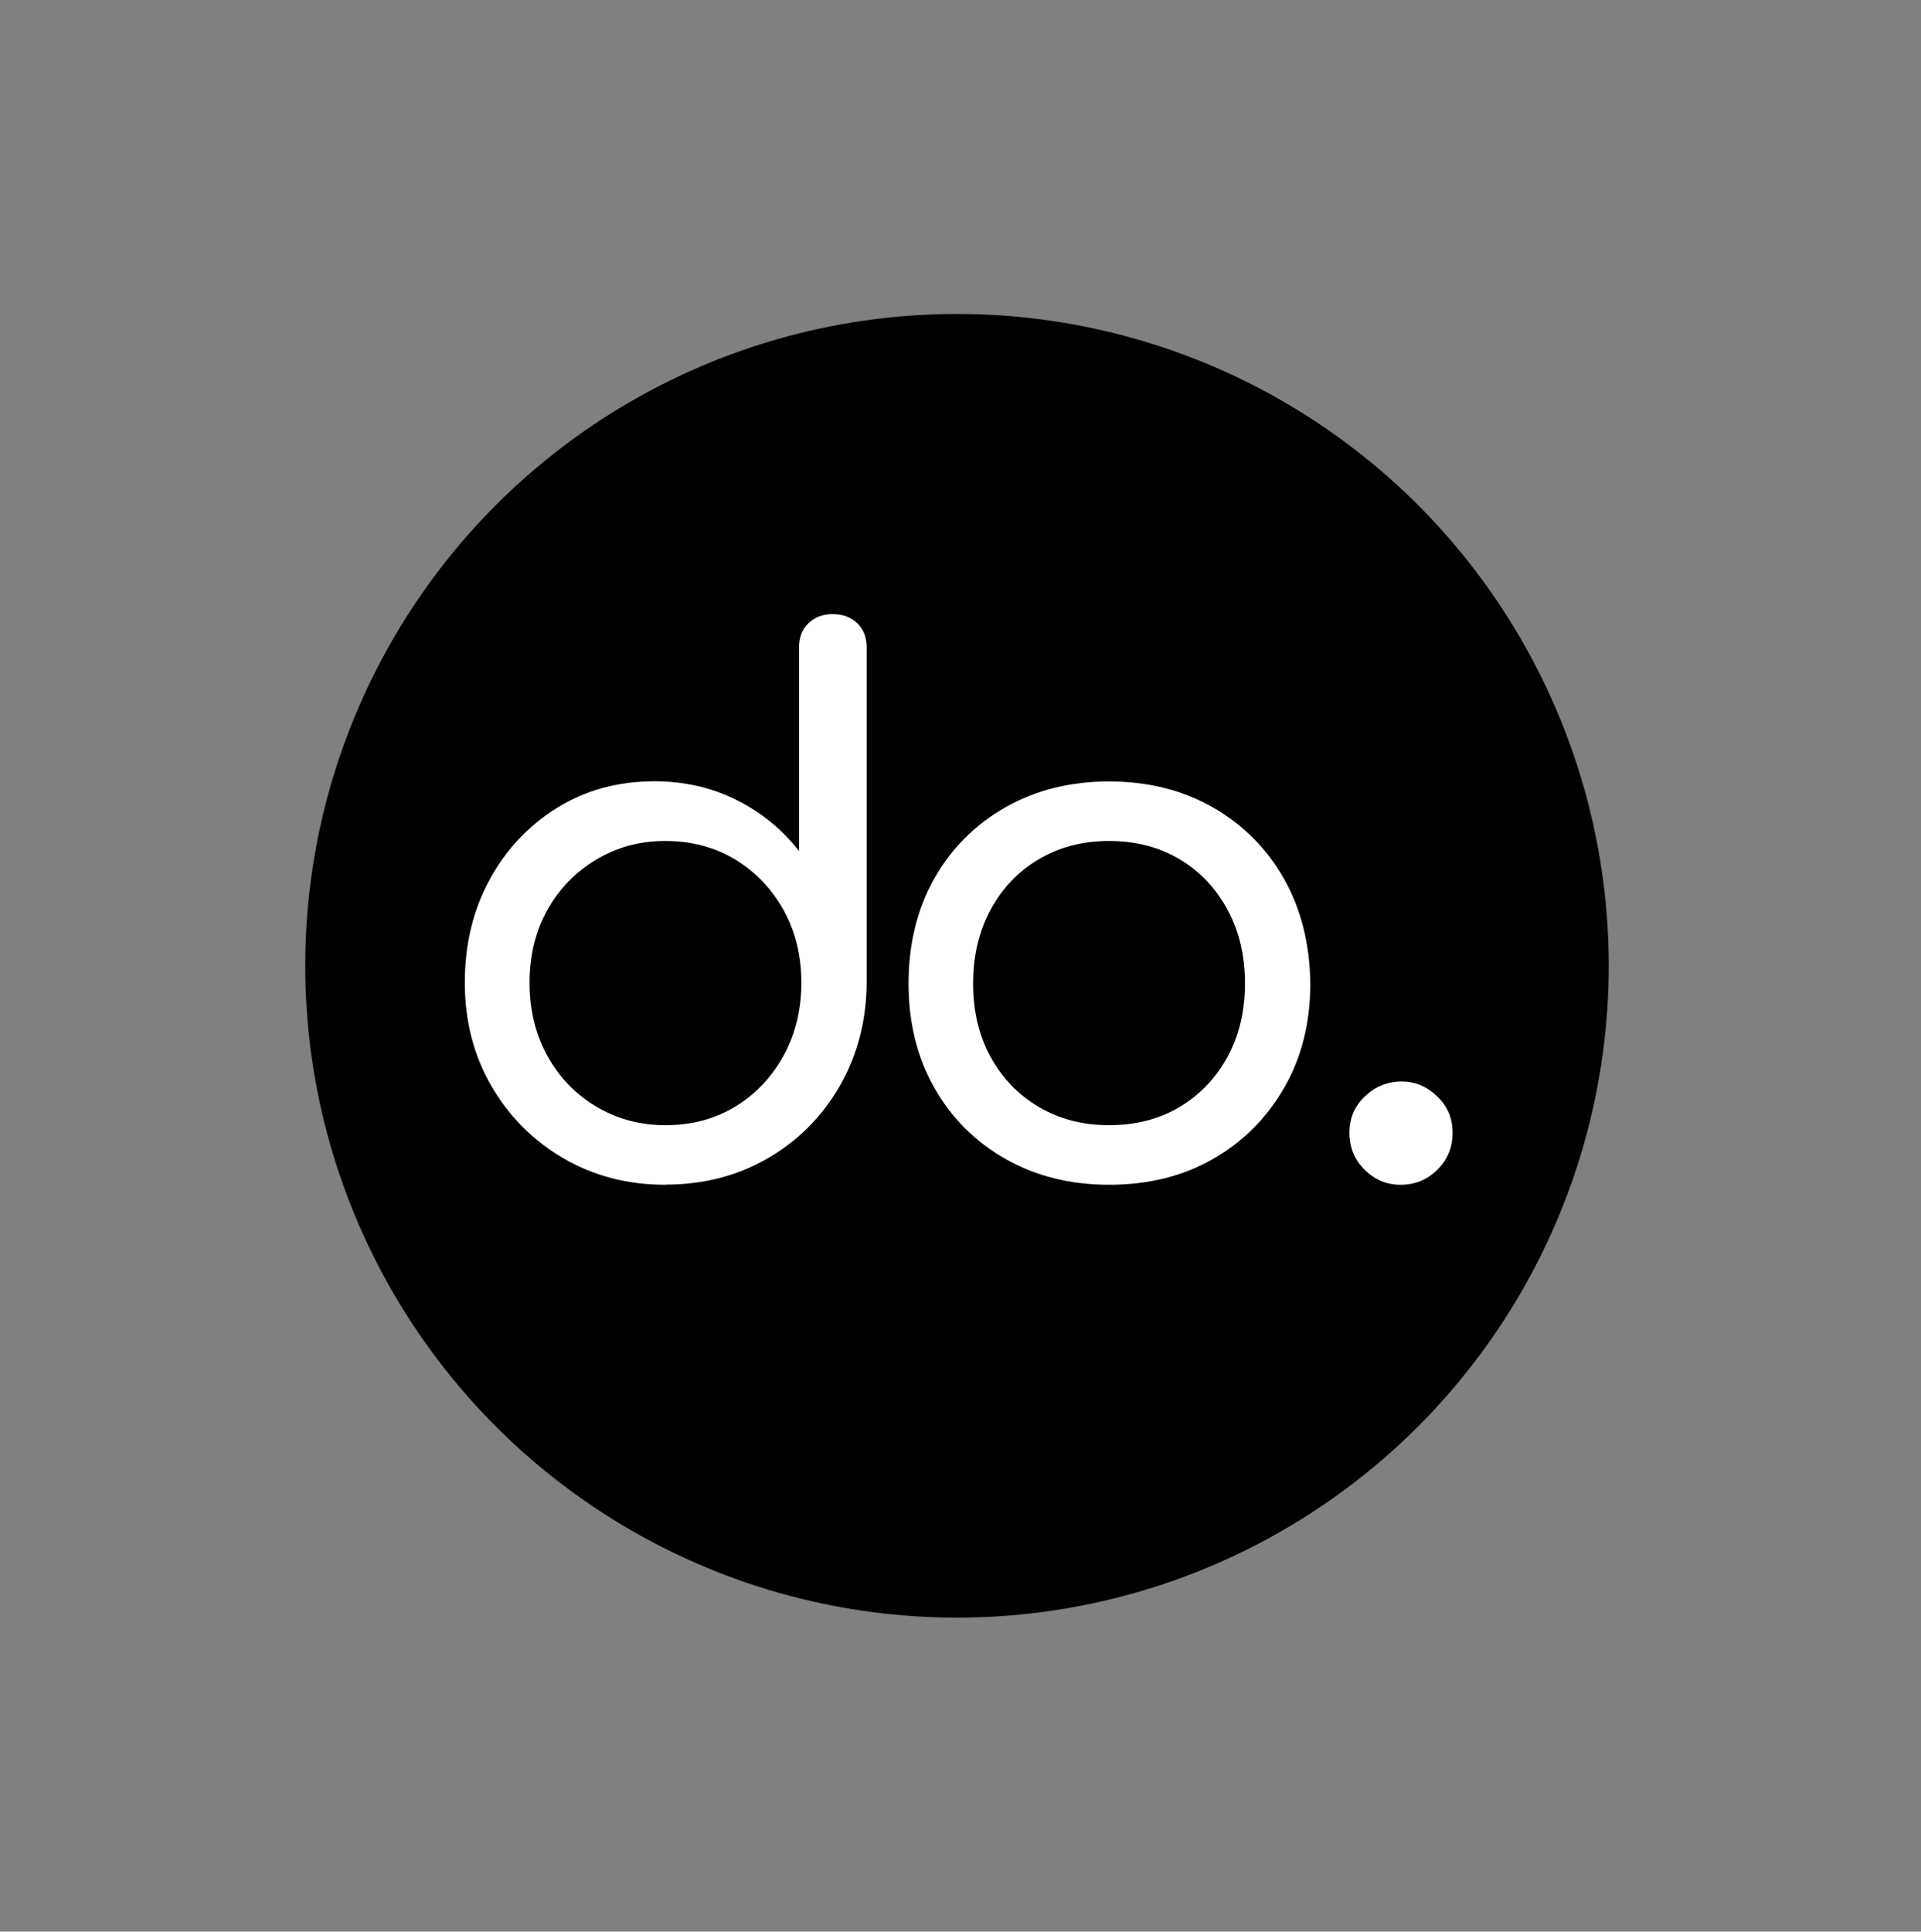
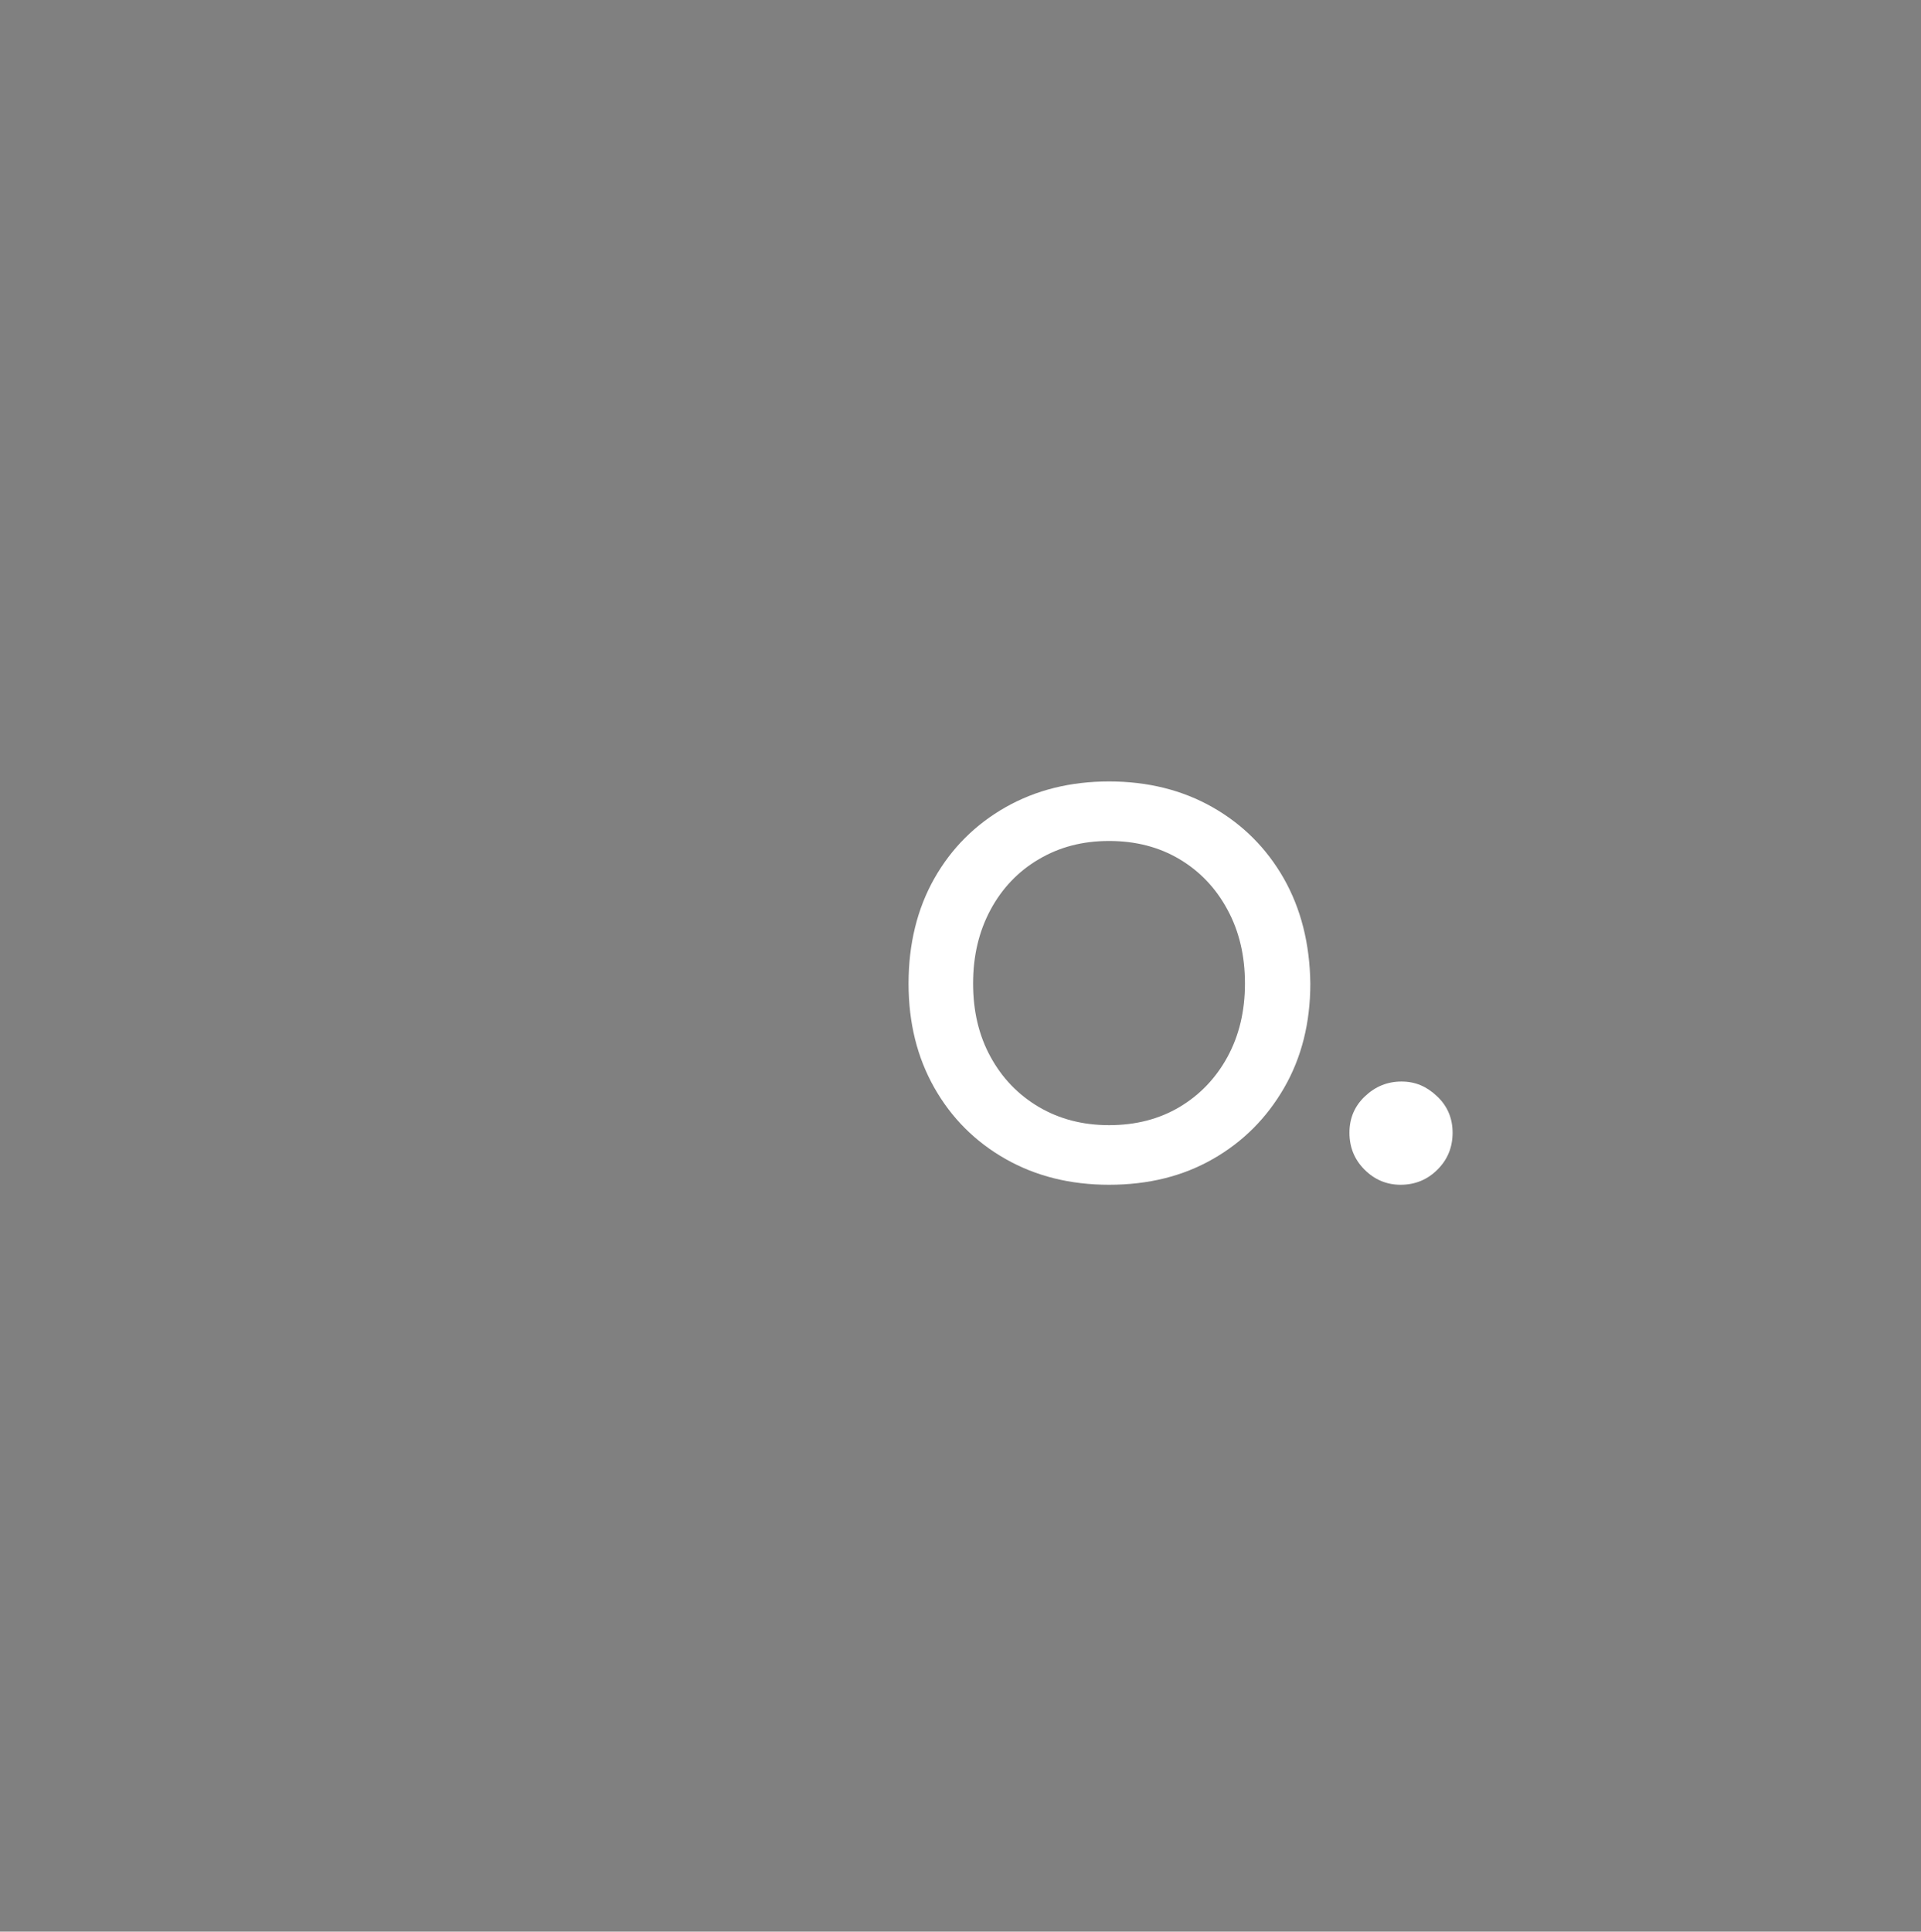
<svg xmlns="http://www.w3.org/2000/svg" id="Calque_1" viewBox="0 0 256.28 257.67">
  <rect x="0" y="0" width="256.28" height="257.67" fill="#808080" stroke="none" />
-   <circle cx="127.67" cy="128.83" r="86.95" stroke-width="0" />
-   <path d="m88.77,158.04c-5.04,0-9.58-1.18-13.62-3.54-4.04-2.36-7.24-5.58-9.6-9.65-2.36-4.07-3.54-8.66-3.54-13.77s1.1-9.68,3.3-13.72c2.19-4.04,5.2-7.23,9.01-9.6,3.81-2.36,8.14-3.54,12.99-3.54,4.01,0,7.67.84,11,2.52,3.33,1.68,6.09,3.94,8.29,6.79v-27.15c0-1.36.42-2.44,1.26-3.25.84-.81,1.91-1.21,3.2-1.21,1.36,0,2.46.4,3.3,1.21.84.81,1.26,1.89,1.26,3.25v44.88c-.06,5.04-1.28,9.6-3.63,13.67-2.36,4.07-5.56,7.27-9.6,9.6s-8.58,3.49-13.62,3.49Zm0-7.95c3.49,0,6.59-.82,9.31-2.47,2.71-1.64,4.86-3.91,6.45-6.79,1.58-2.88,2.38-6.12,2.38-9.74s-.79-6.85-2.38-9.7c-1.58-2.84-3.73-5.09-6.45-6.74-2.72-1.64-5.82-2.47-9.31-2.47s-6.43.83-9.21,2.47c-2.78,1.65-4.96,3.9-6.54,6.74-1.58,2.85-2.37,6.08-2.37,9.7s.79,6.87,2.37,9.74c1.58,2.88,3.76,5.14,6.54,6.79,2.78,1.65,5.85,2.47,9.21,2.47Z" fill="#fff" stroke-width="0" />
  <path d="m147.96,158.04c-5.17,0-9.78-1.15-13.81-3.44-4.04-2.29-7.21-5.46-9.5-9.5-2.29-4.04-3.44-8.67-3.44-13.91s1.15-9.97,3.44-14.01c2.29-4.04,5.46-7.2,9.5-9.5,4.04-2.29,8.65-3.44,13.81-3.44s9.78,1.15,13.81,3.44c4.04,2.3,7.2,5.47,9.5,9.5,2.29,4.04,3.47,8.71,3.54,14.01,0,5.23-1.16,9.87-3.49,13.91-2.33,4.04-5.49,7.21-9.5,9.5-4.01,2.3-8.63,3.44-13.86,3.44Zm0-7.95c3.56,0,6.69-.81,9.4-2.42,2.71-1.61,4.85-3.85,6.4-6.69,1.55-2.85,2.33-6.11,2.33-9.79s-.77-6.97-2.33-9.84c-1.55-2.88-3.68-5.12-6.4-6.74-2.72-1.62-5.85-2.43-9.4-2.43s-6.61.81-9.36,2.43c-2.75,1.61-4.9,3.86-6.45,6.74-1.55,2.88-2.33,6.15-2.33,9.84s.77,6.95,2.33,9.79c1.55,2.84,3.7,5.07,6.45,6.69,2.75,1.61,5.86,2.42,9.36,2.42Z" fill="#fff" stroke-width="0" />
  <path d="m186.85,158.04c-1.86,0-3.47-.68-4.81-2.02-1.34-1.34-2.01-2.98-2.01-4.92s.69-3.56,2.07-4.86c1.38-1.31,3-1.97,4.87-1.97s3.37.66,4.75,1.97c1.38,1.3,2.07,2.92,2.07,4.86s-.67,3.58-2.02,4.92c-1.34,1.34-2.98,2.02-4.92,2.02Z" fill="#fff" stroke-width="0" />
</svg>